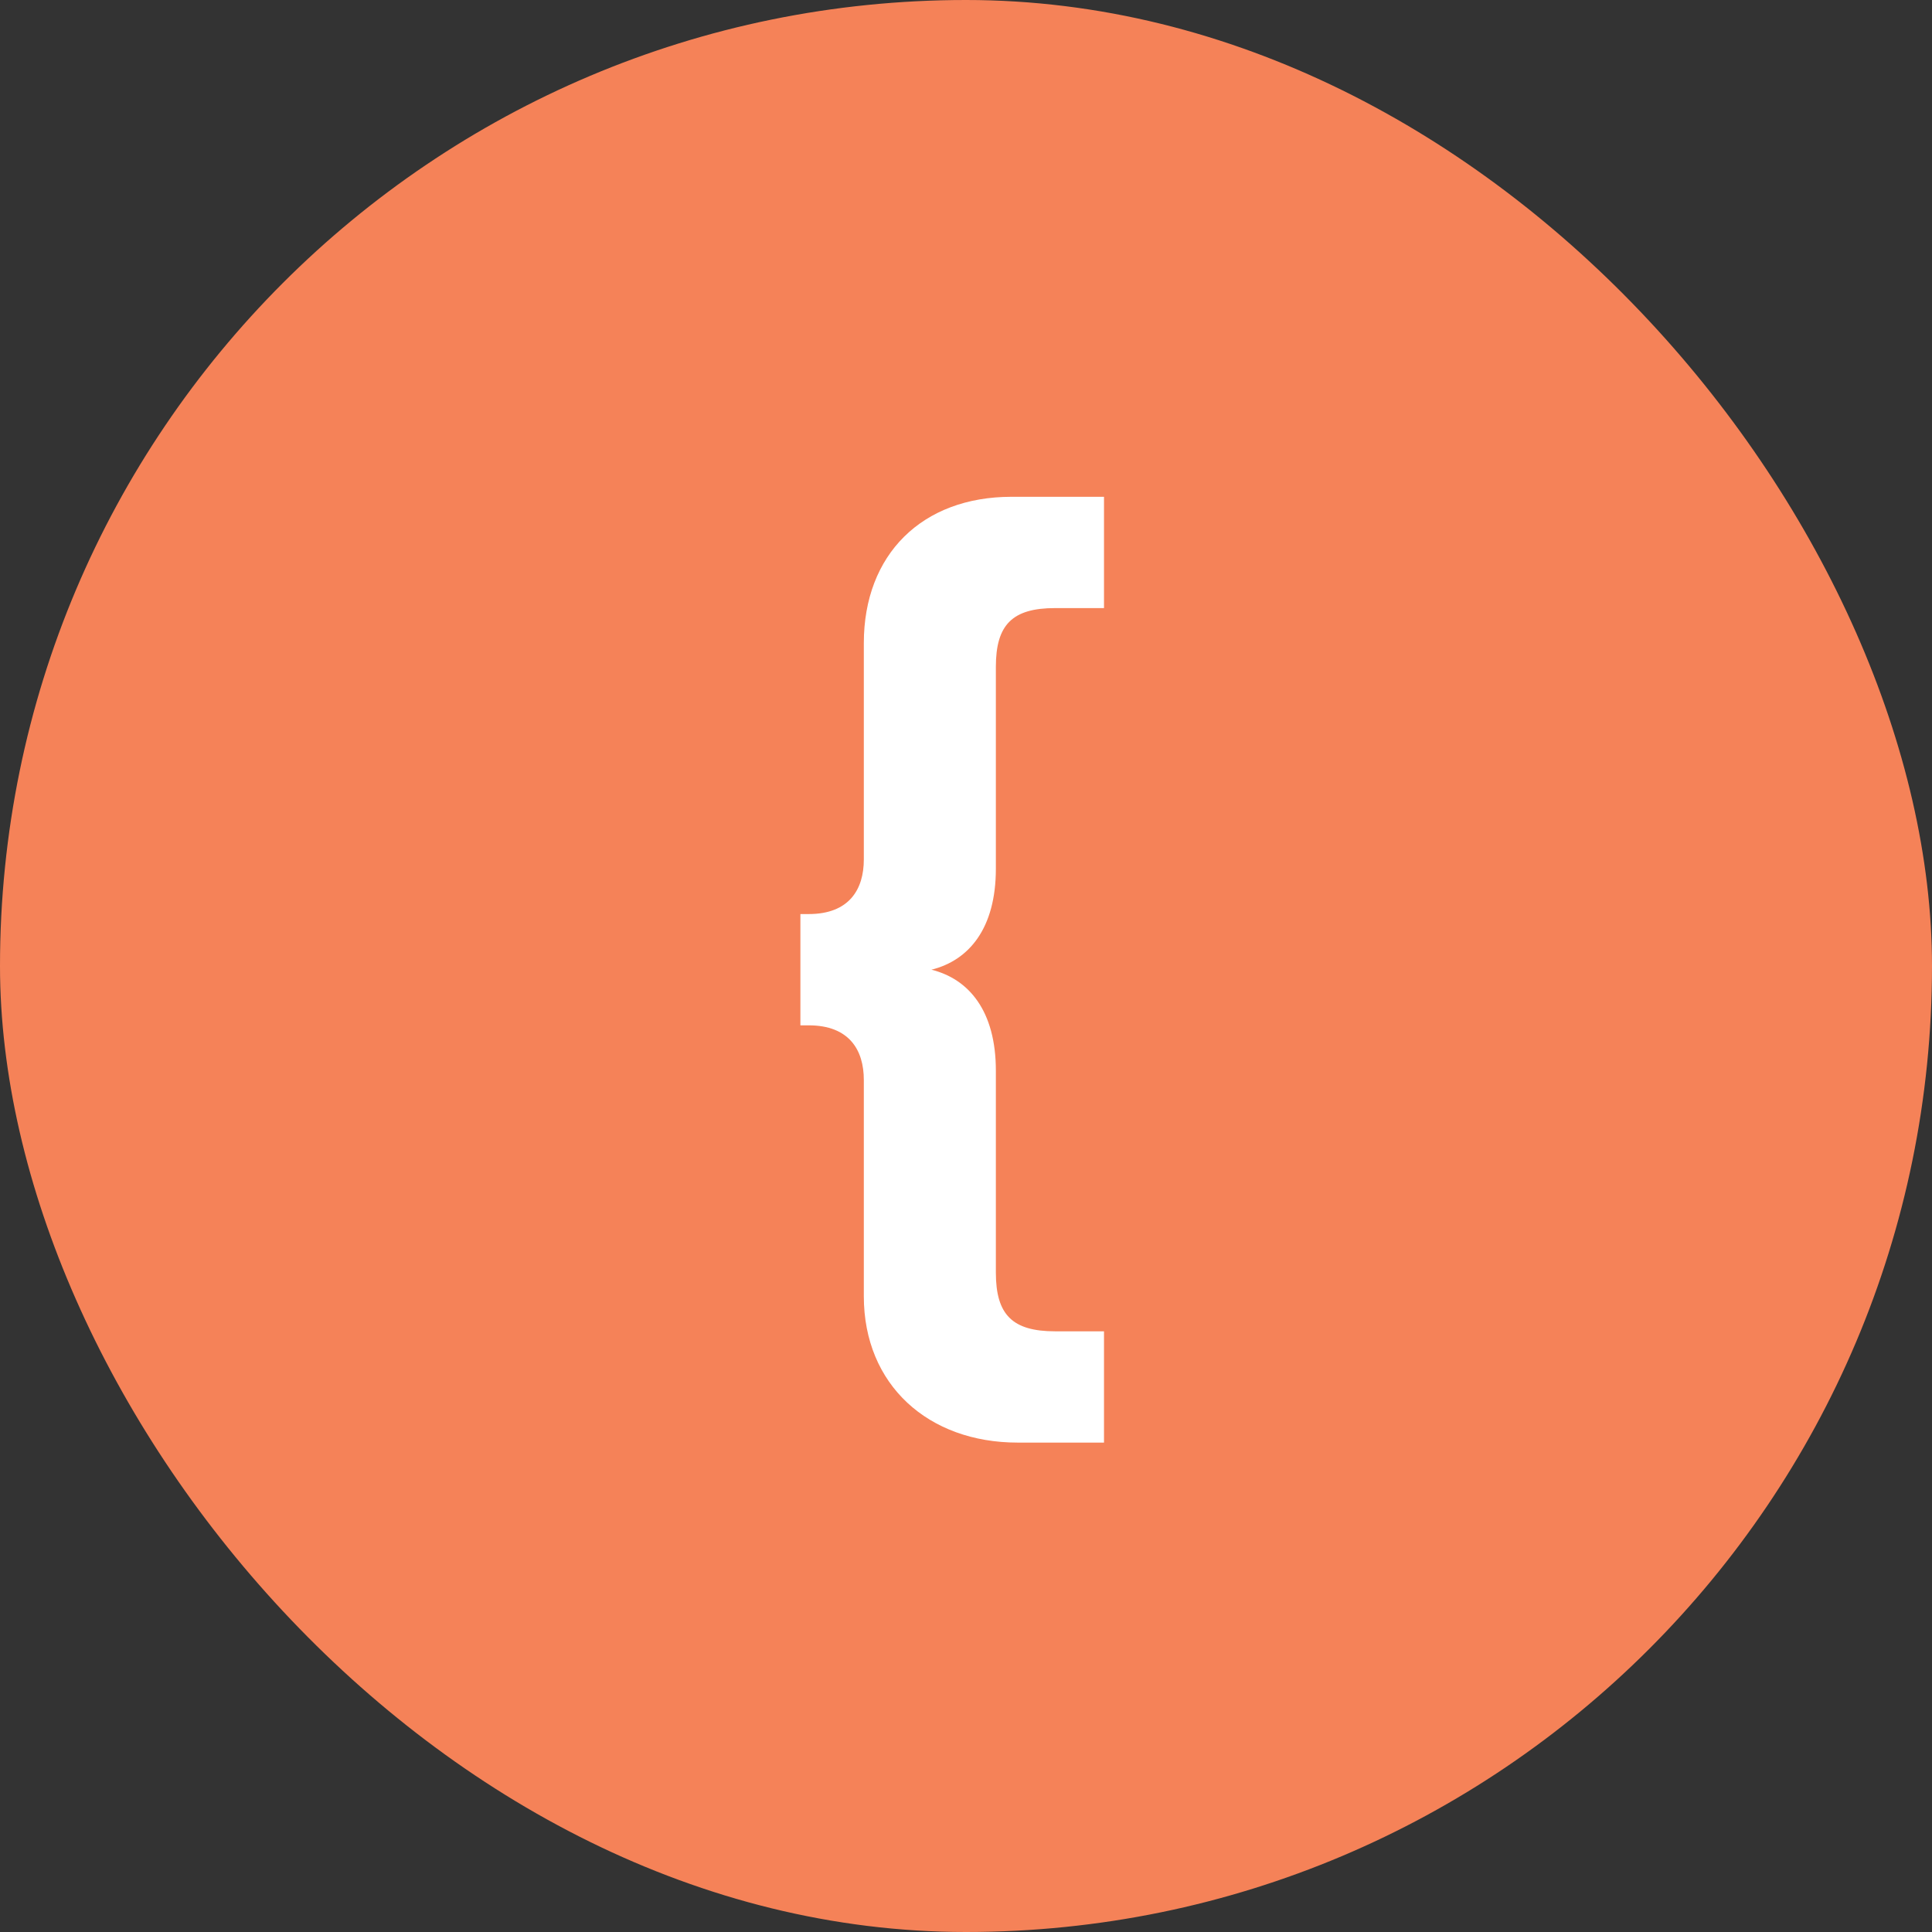
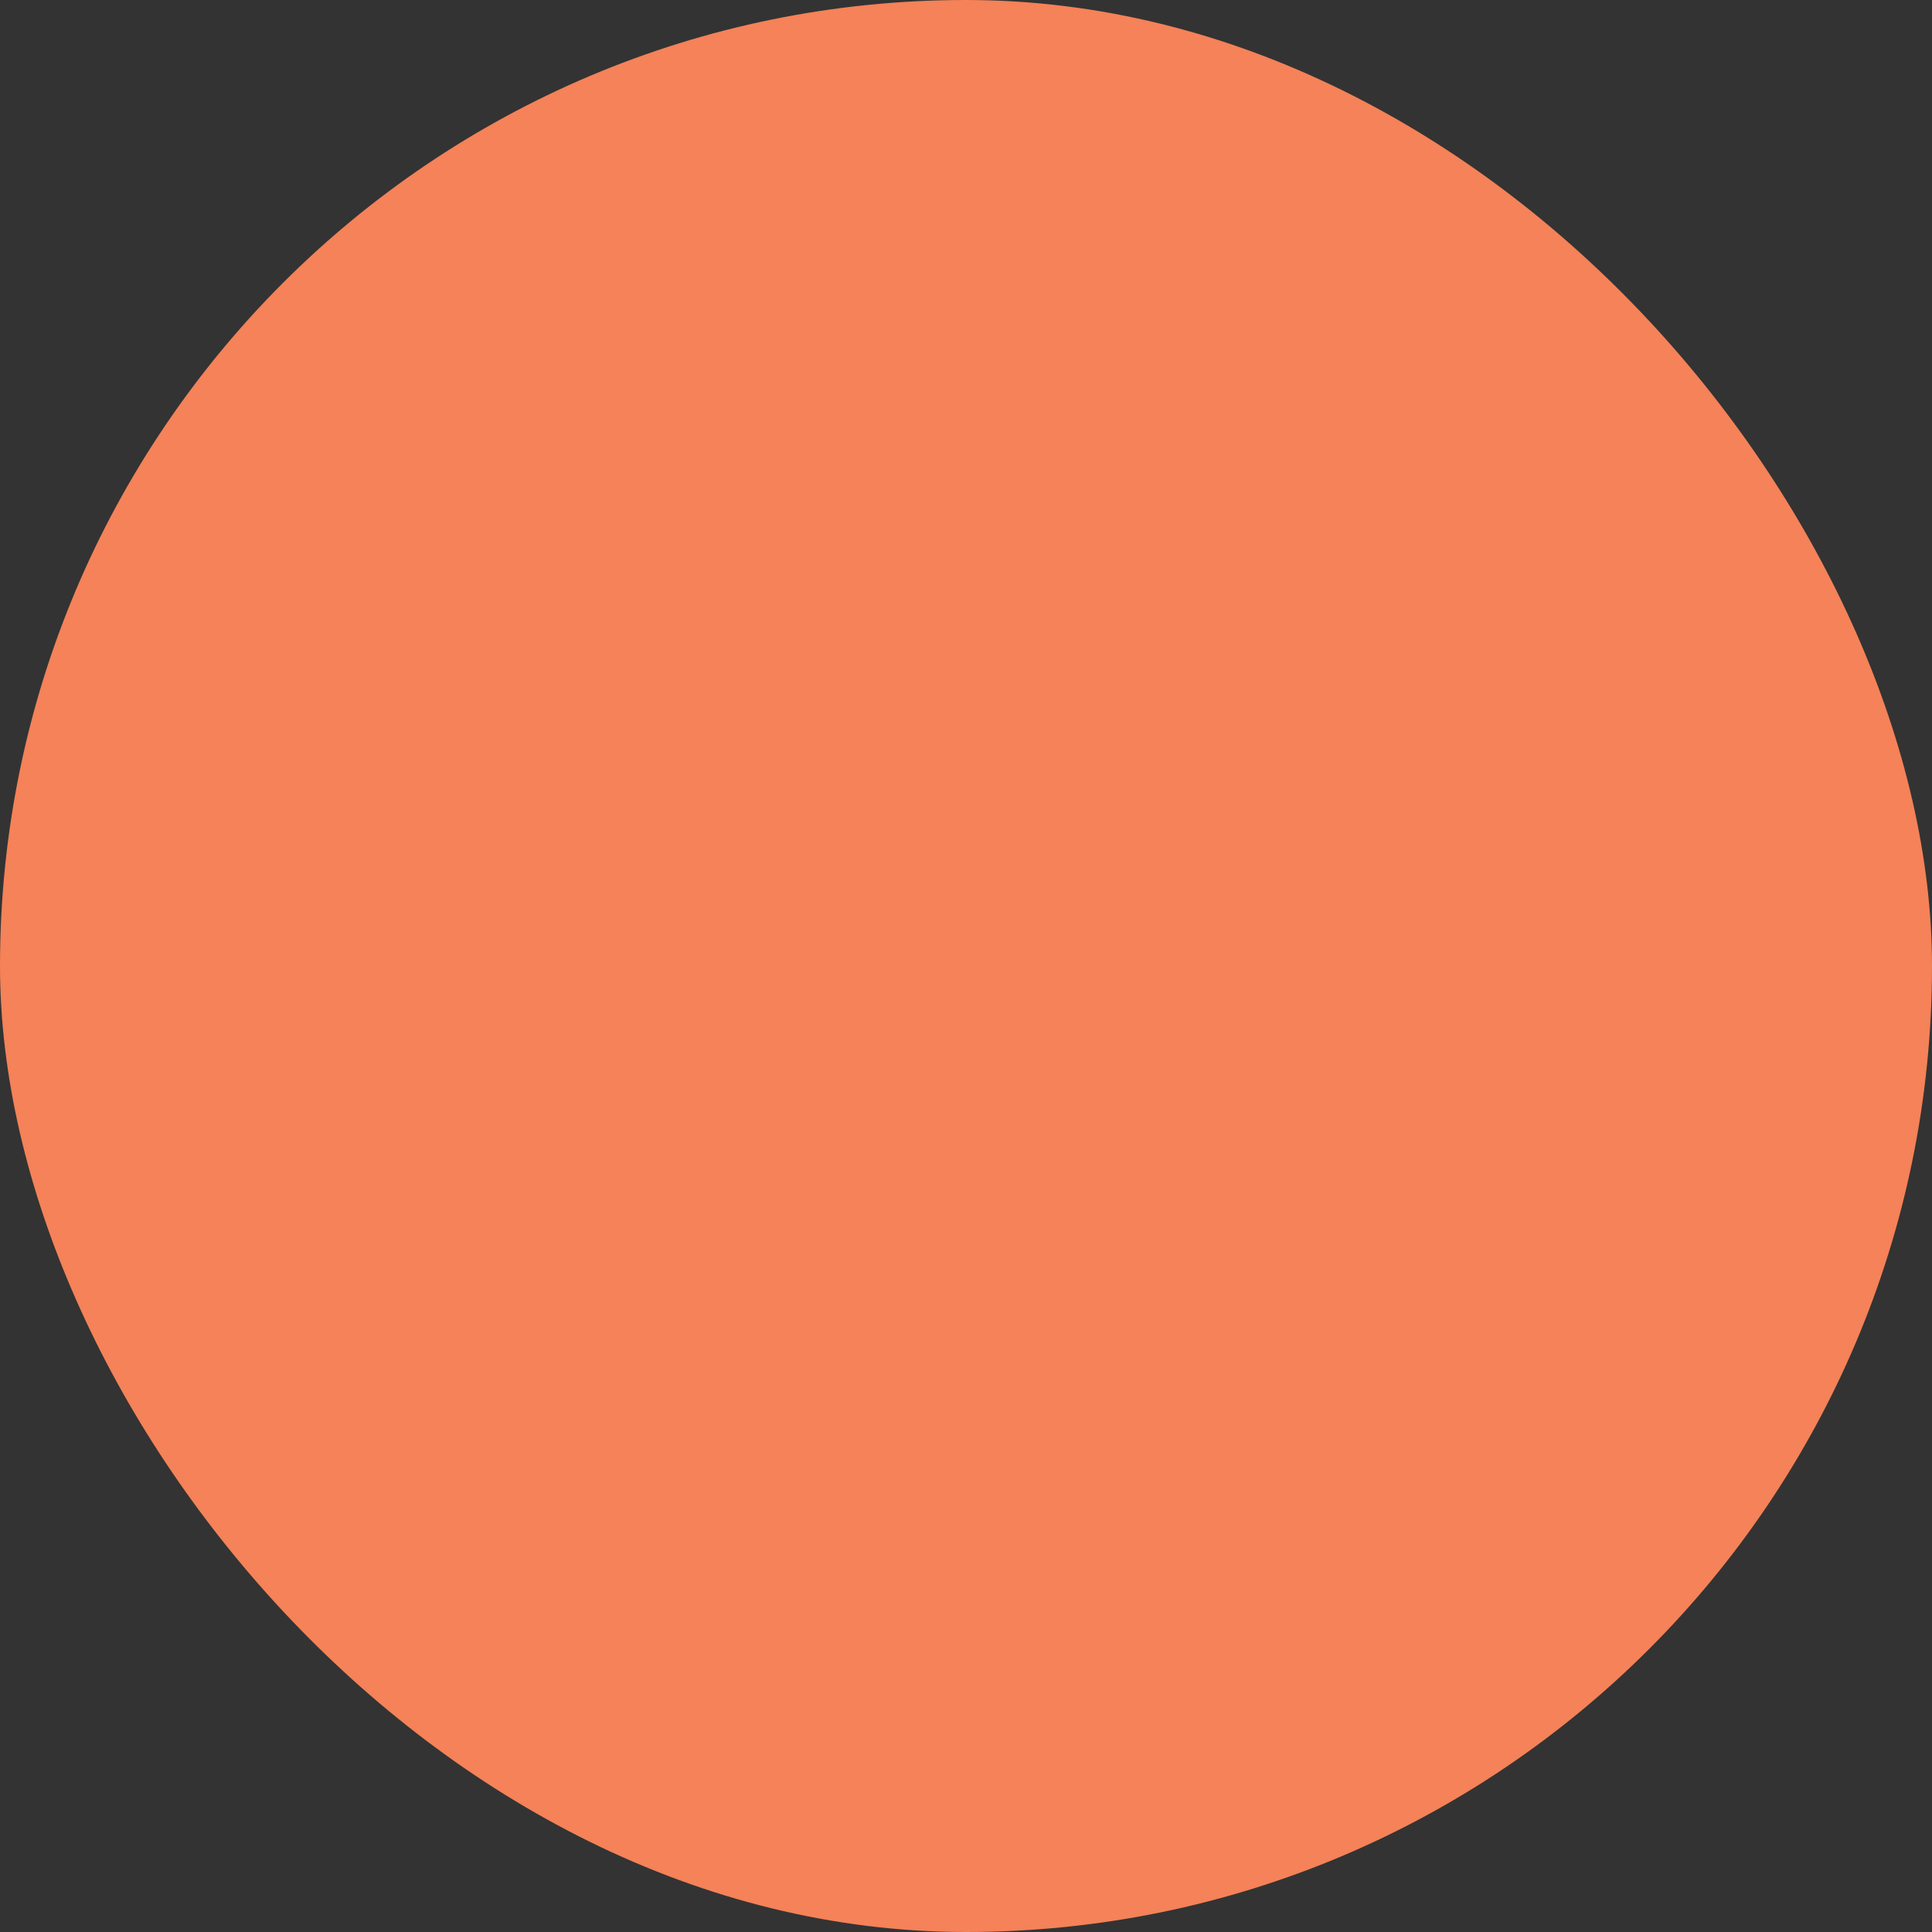
<svg xmlns="http://www.w3.org/2000/svg" width="70" height="70" viewBox="0 0 70 70" fill="none">
  <rect x="0" y="0" width="70" height="70" fill="#333333" stroke="none" />
  <rect width="70" height="70" rx="35" fill="#F58258" />
-   <path fill-rule="evenodd" clip-rule="evenodd" d="M31.298 46.967V39.128C31.298 38.046 30.77 37.15 29.301 37.15H29V33.118H29.301C30.77 33.118 31.298 32.222 31.298 31.14V23.301C31.298 20.09 33.408 18 36.647 18H40V22.032H38.23C36.685 22.032 36.082 22.629 36.082 24.159V31.476C36.082 33.641 35.103 34.798 33.747 35.134C35.103 35.47 36.082 36.627 36.082 38.792V46.109C36.082 47.639 36.685 48.236 38.23 48.236H40V52.268H36.873C33.634 52.268 31.298 50.177 31.298 46.967Z" fill="white" />
</svg>